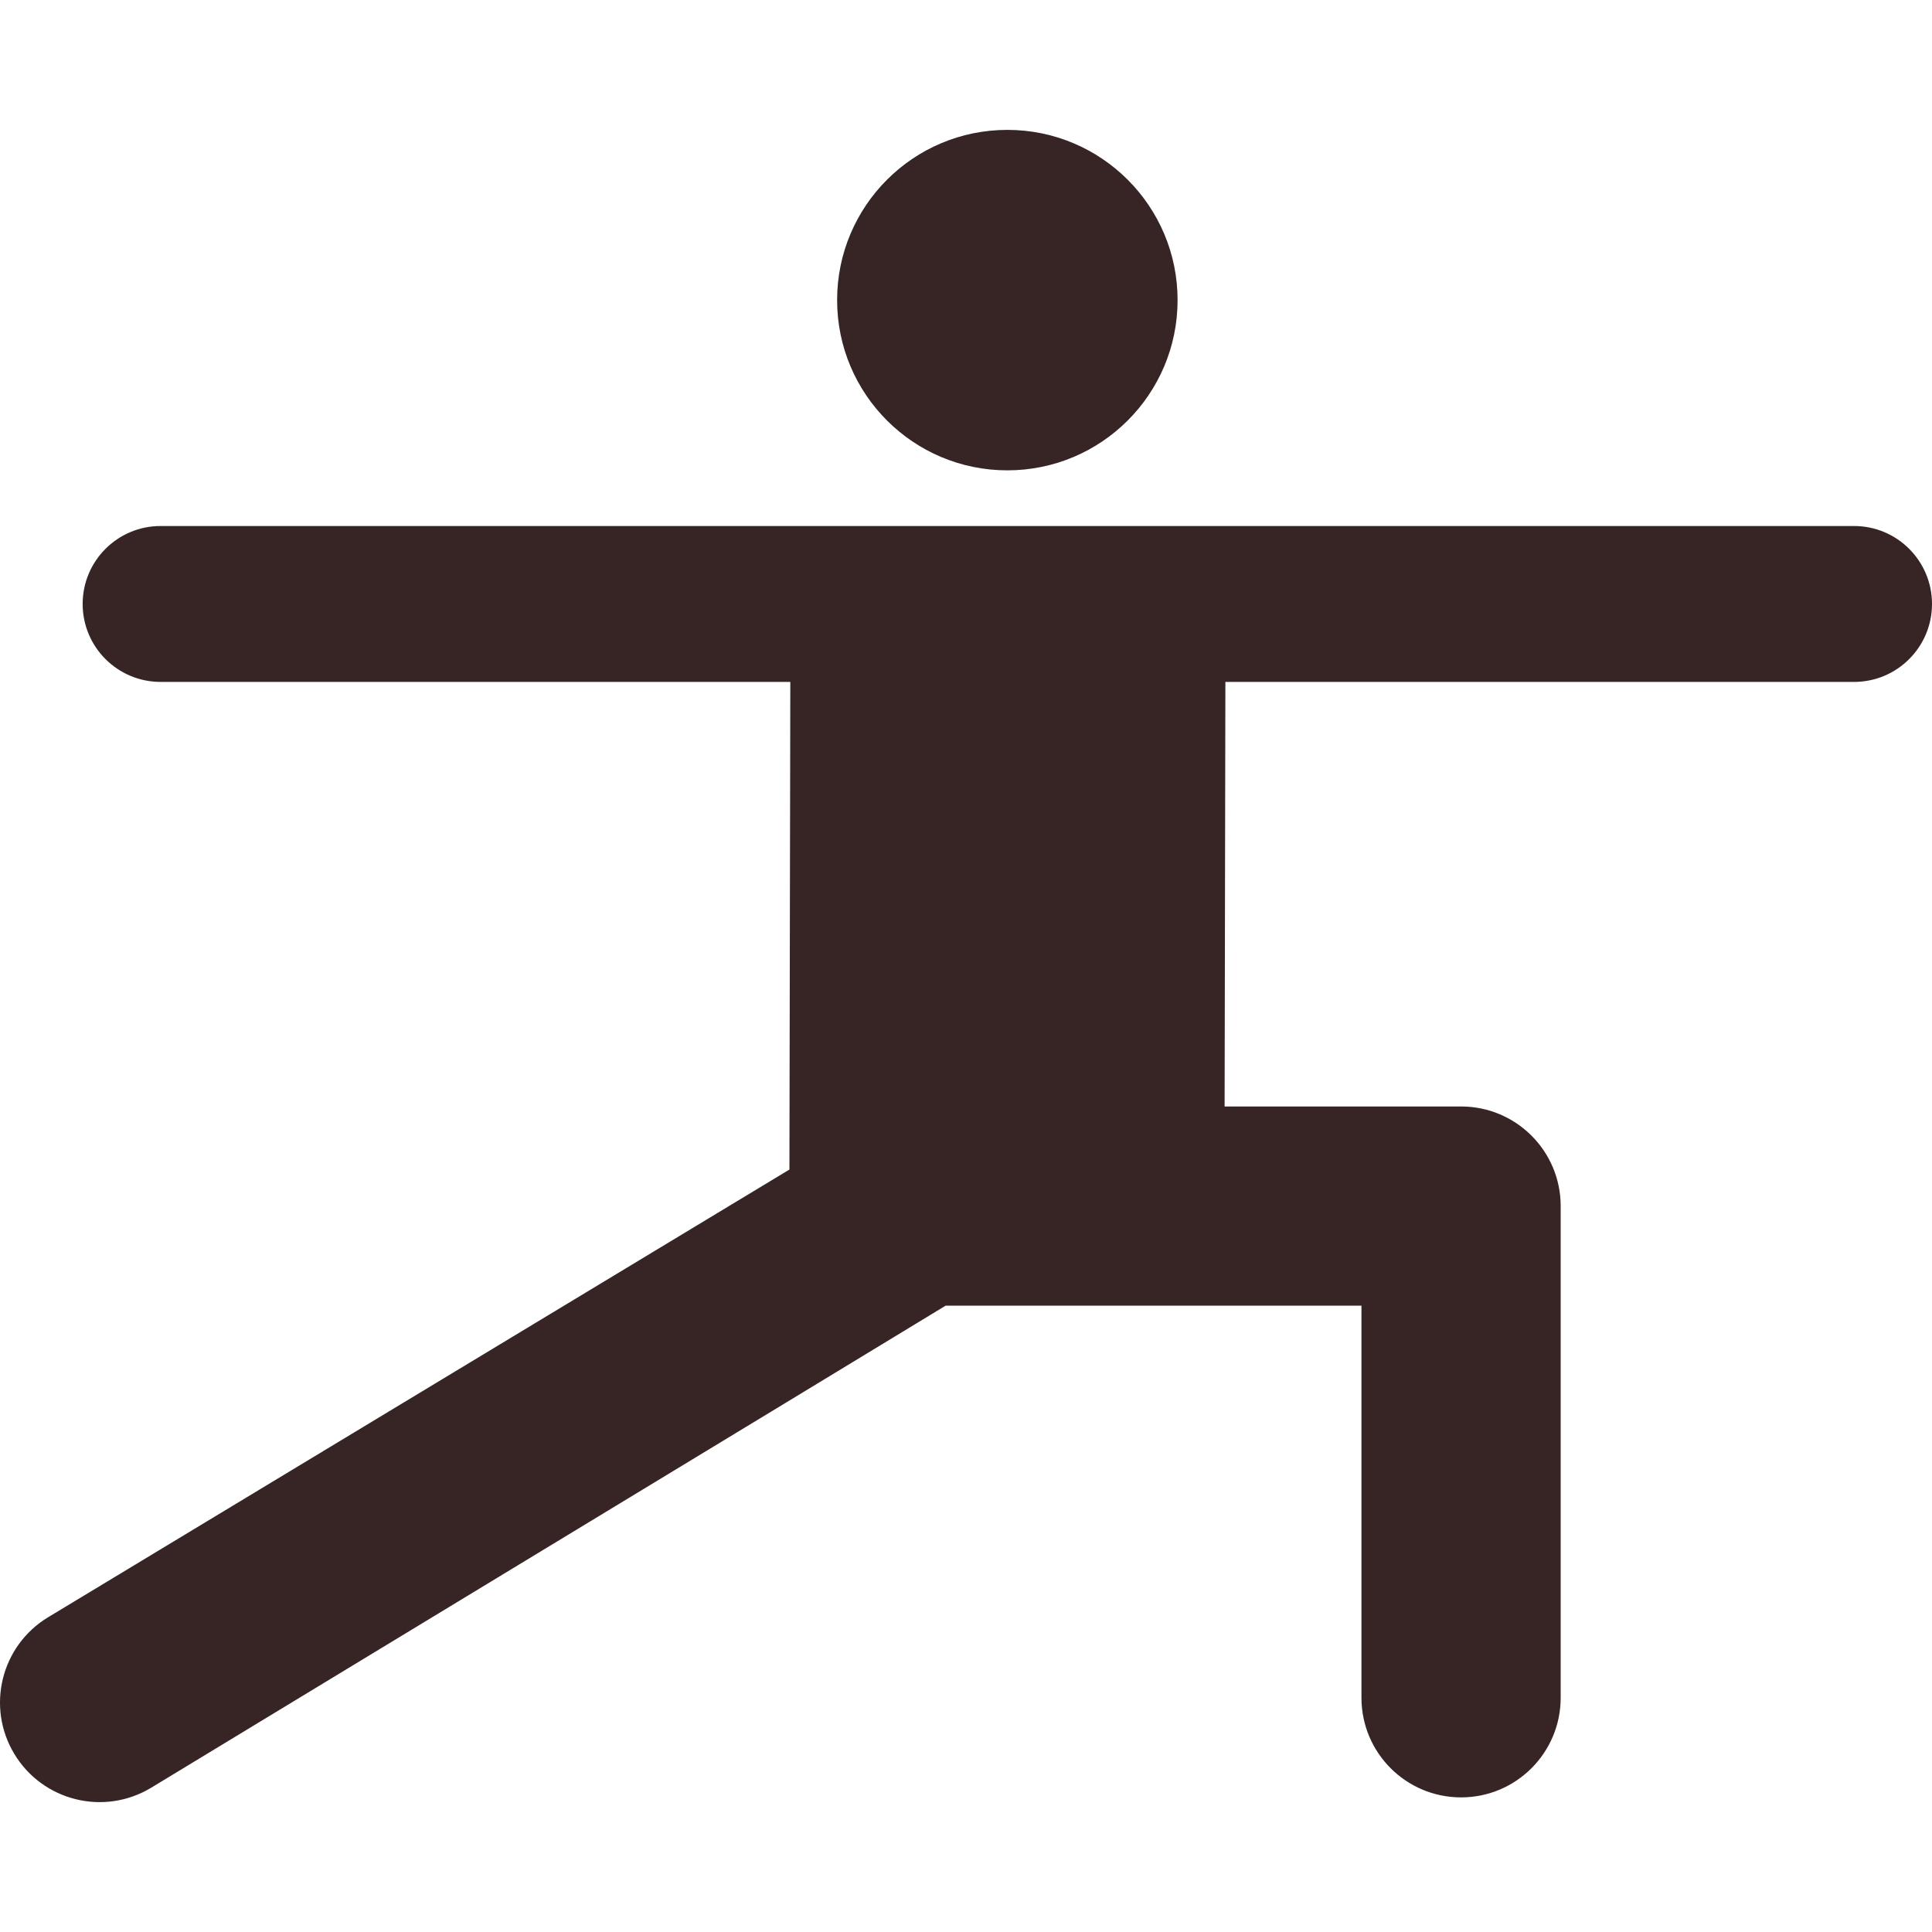
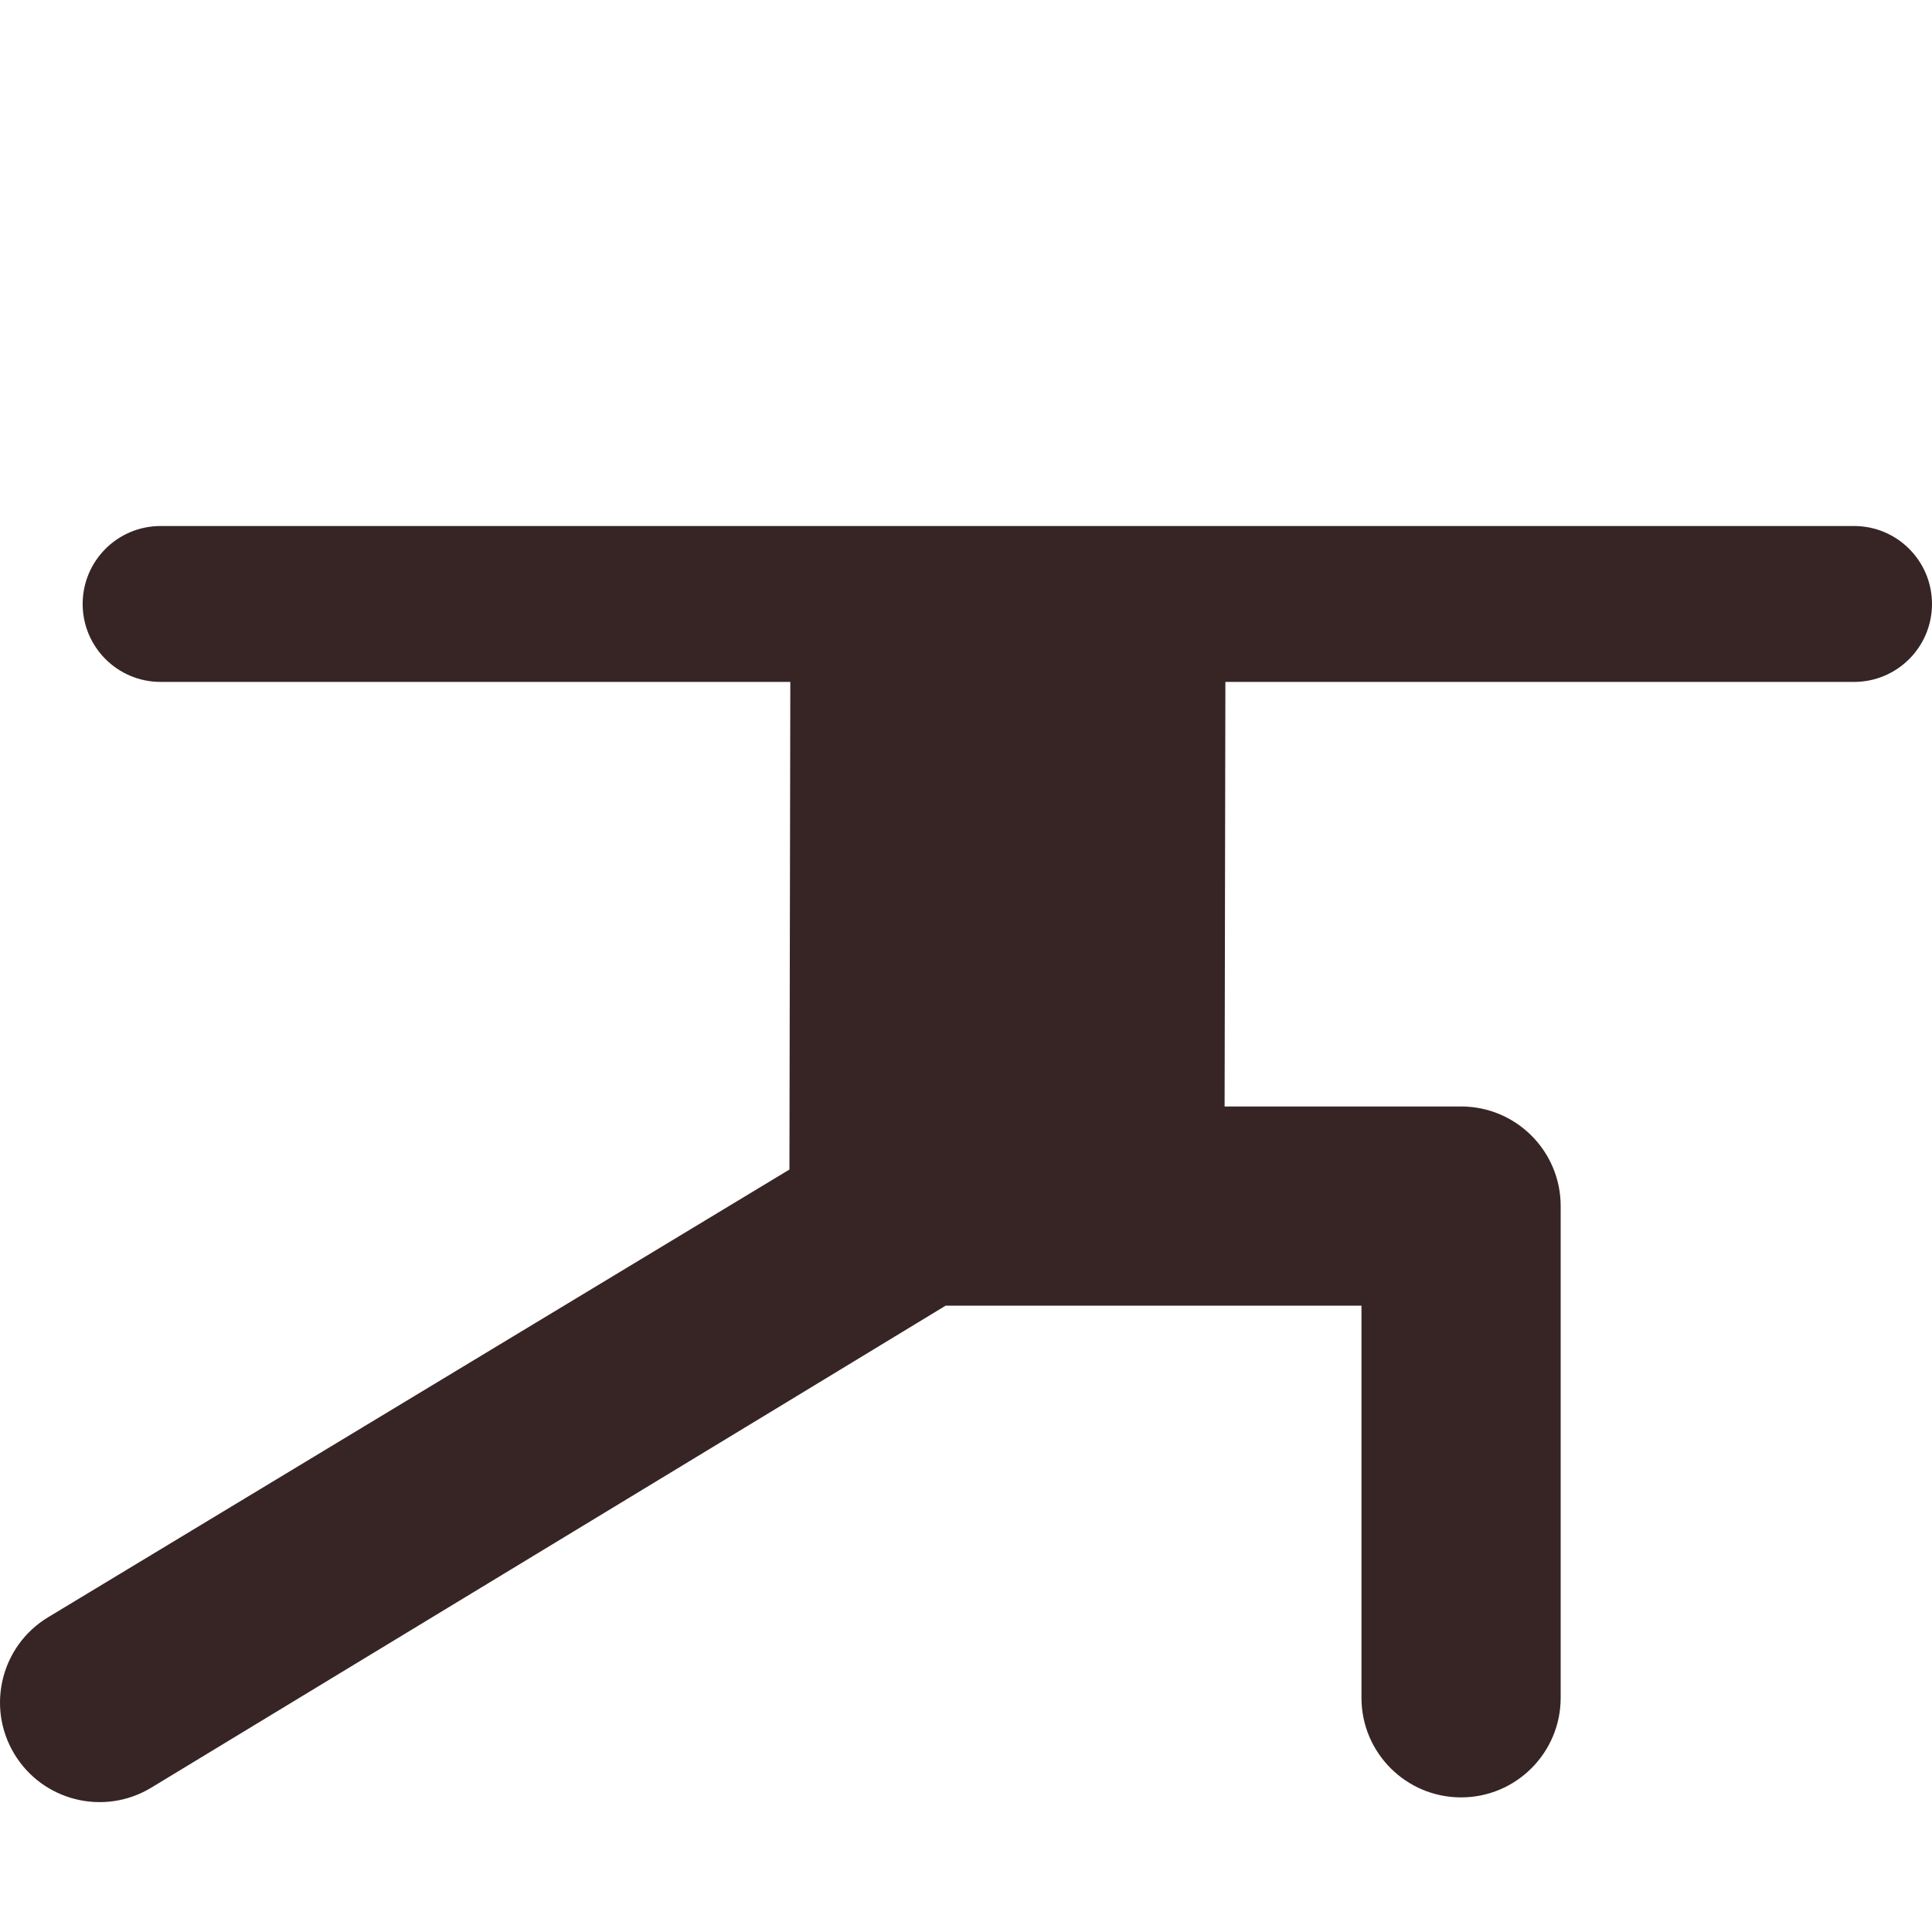
<svg xmlns="http://www.w3.org/2000/svg" version="1.1" width="512" height="512" x="0" y="0" viewBox="0 0 511.998 511.998" style="enable-background:new 0 0 512 512" xml:space="preserve" class="">
  <g>
-     <circle cx="266.956" cy="79.533" r="45.113" fill="#372525" opacity="1" data-original="#000000" />
    <path d="M491.341 139.398H42.562c-11.409 0-20.658 9.249-20.658 20.658s9.25 20.658 20.658 20.658H209.44l-.236 129.228-196.45 118.64c-12.479 7.536-16.486 23.764-8.95 36.242 7.541 12.487 23.771 16.482 36.241 8.95C208.794 371.45 250.589 346.019 250.589 346.019H360.8v103.907c0 14.579 11.817 26.398 26.397 26.398 14.579 0 26.397-11.818 26.397-26.398V319.624c0-14.579-11.817-26.398-26.397-26.398h-62.665l.206-112.511H491.34c11.409 0 20.658-9.249 20.658-20.658s-9.248-20.659-20.657-20.659z" fill="#372525" opacity="1" data-original="#000000" />
  </g>
</svg>